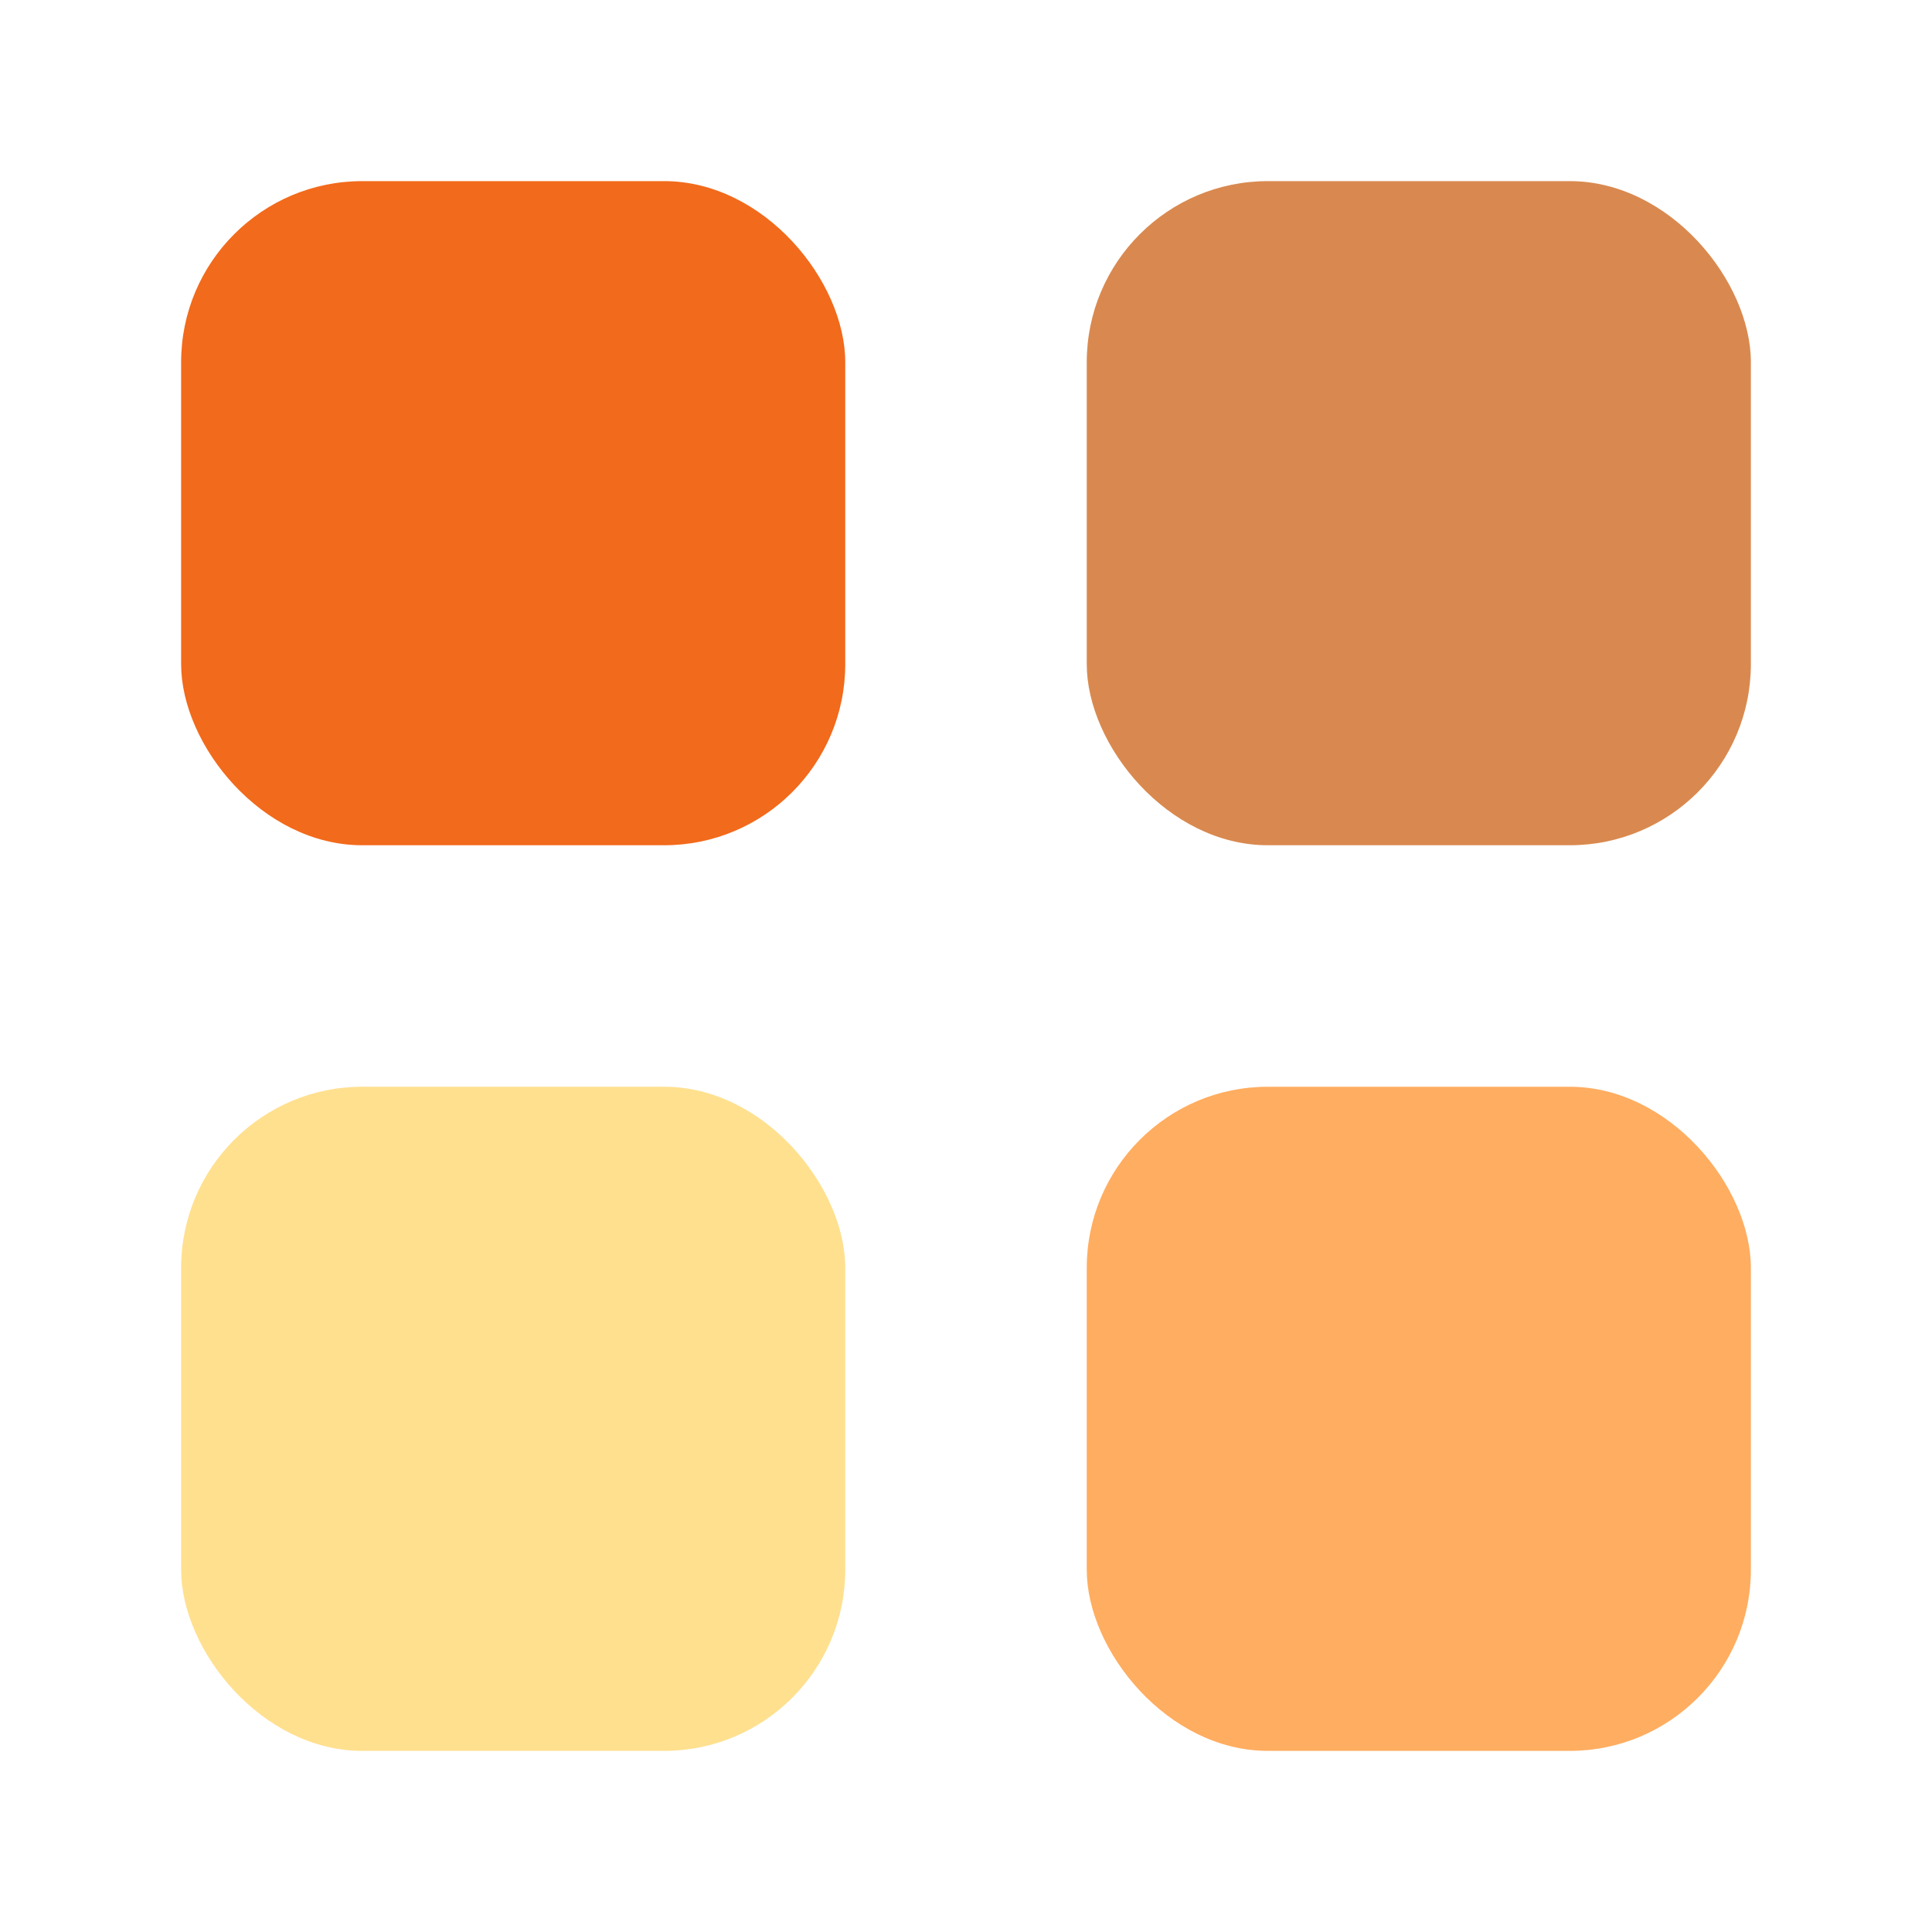
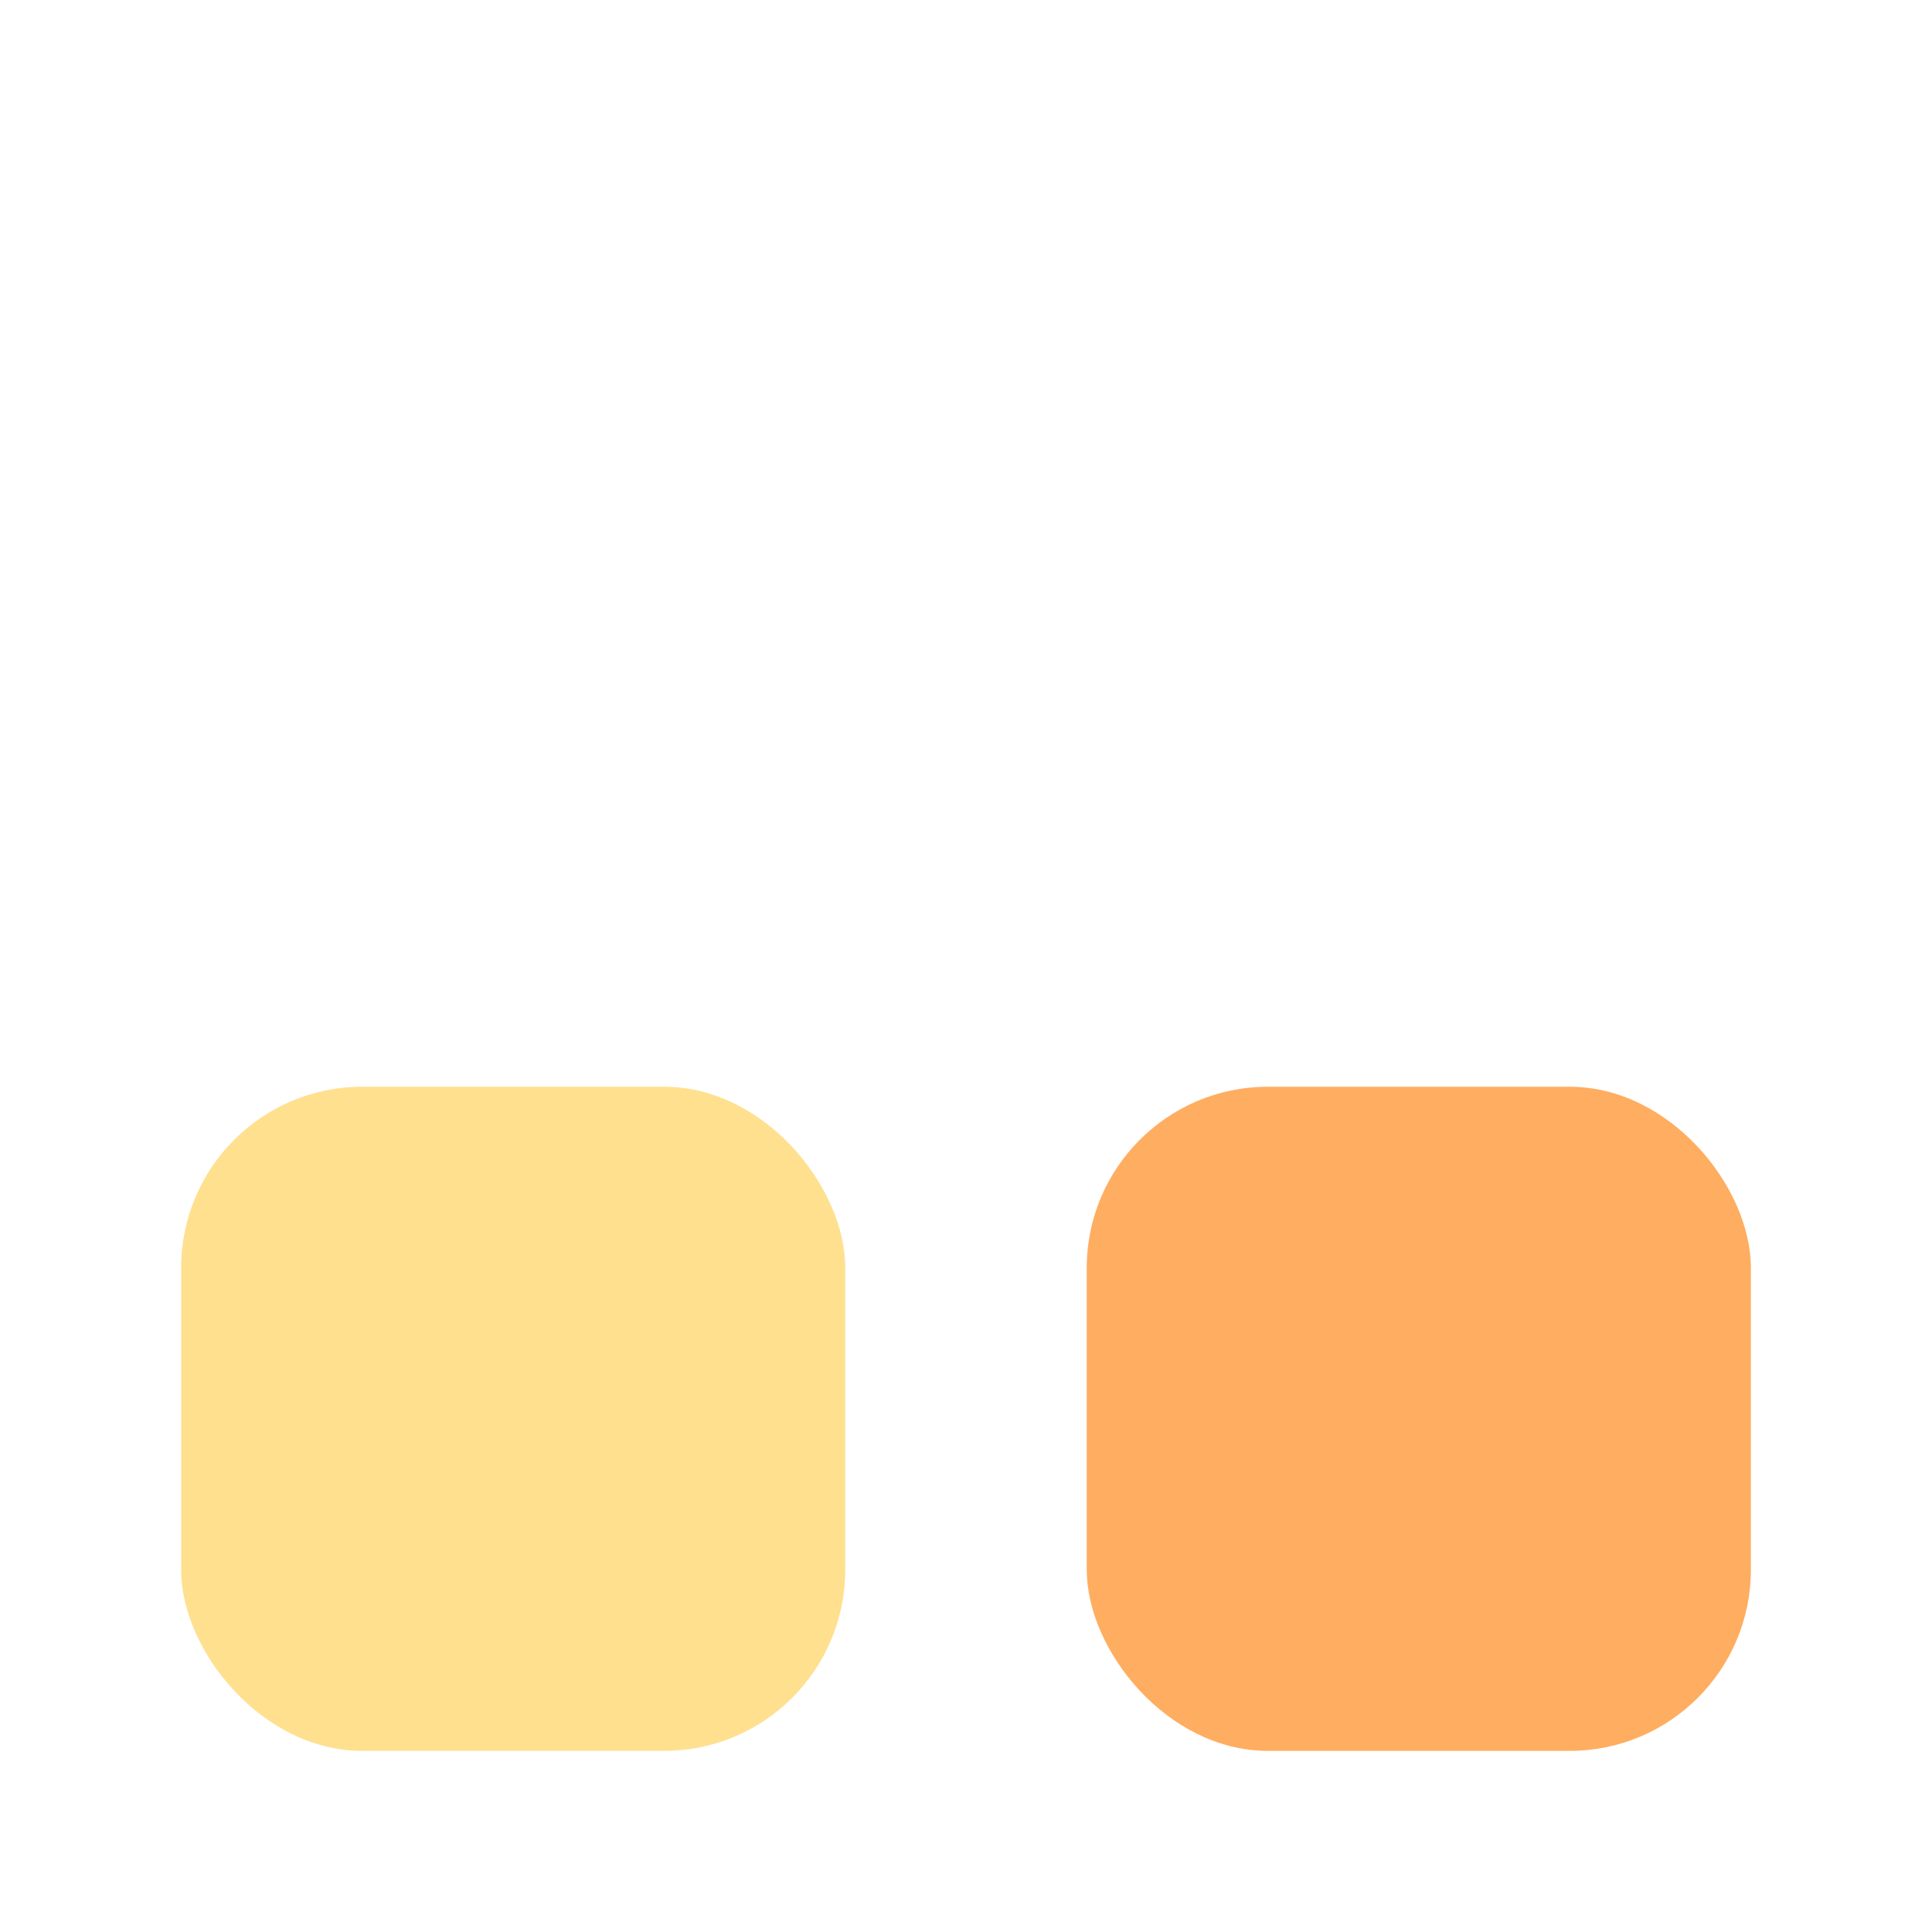
<svg xmlns="http://www.w3.org/2000/svg" version="1.1" width="512" height="512" x="0" y="0" viewBox="0 0 32 32" style="enable-background:new 0 0 512 512" xml:space="preserve" class="">
  <g>
    <g data-name="Layer 1">
-       <rect width="11" height="11" x="3" y="3" fill="#f26a1b" rx="3" opacity="1" data-original="#ffeead" class="" />
-       <rect width="11" height="11" x="18" y="3" fill="#d9894f" rx="3" opacity="1" data-original="#d9534f" class="" />
      <rect width="11" height="11" x="3" y="18" fill="#ffe08f" rx="3" opacity="1" data-original="#96ceb4" class="" />
      <rect width="11" height="11" x="18" y="18" fill="#ffad60" rx="3" opacity="1" data-original="#ffad60" class="" />
    </g>
  </g>
</svg>